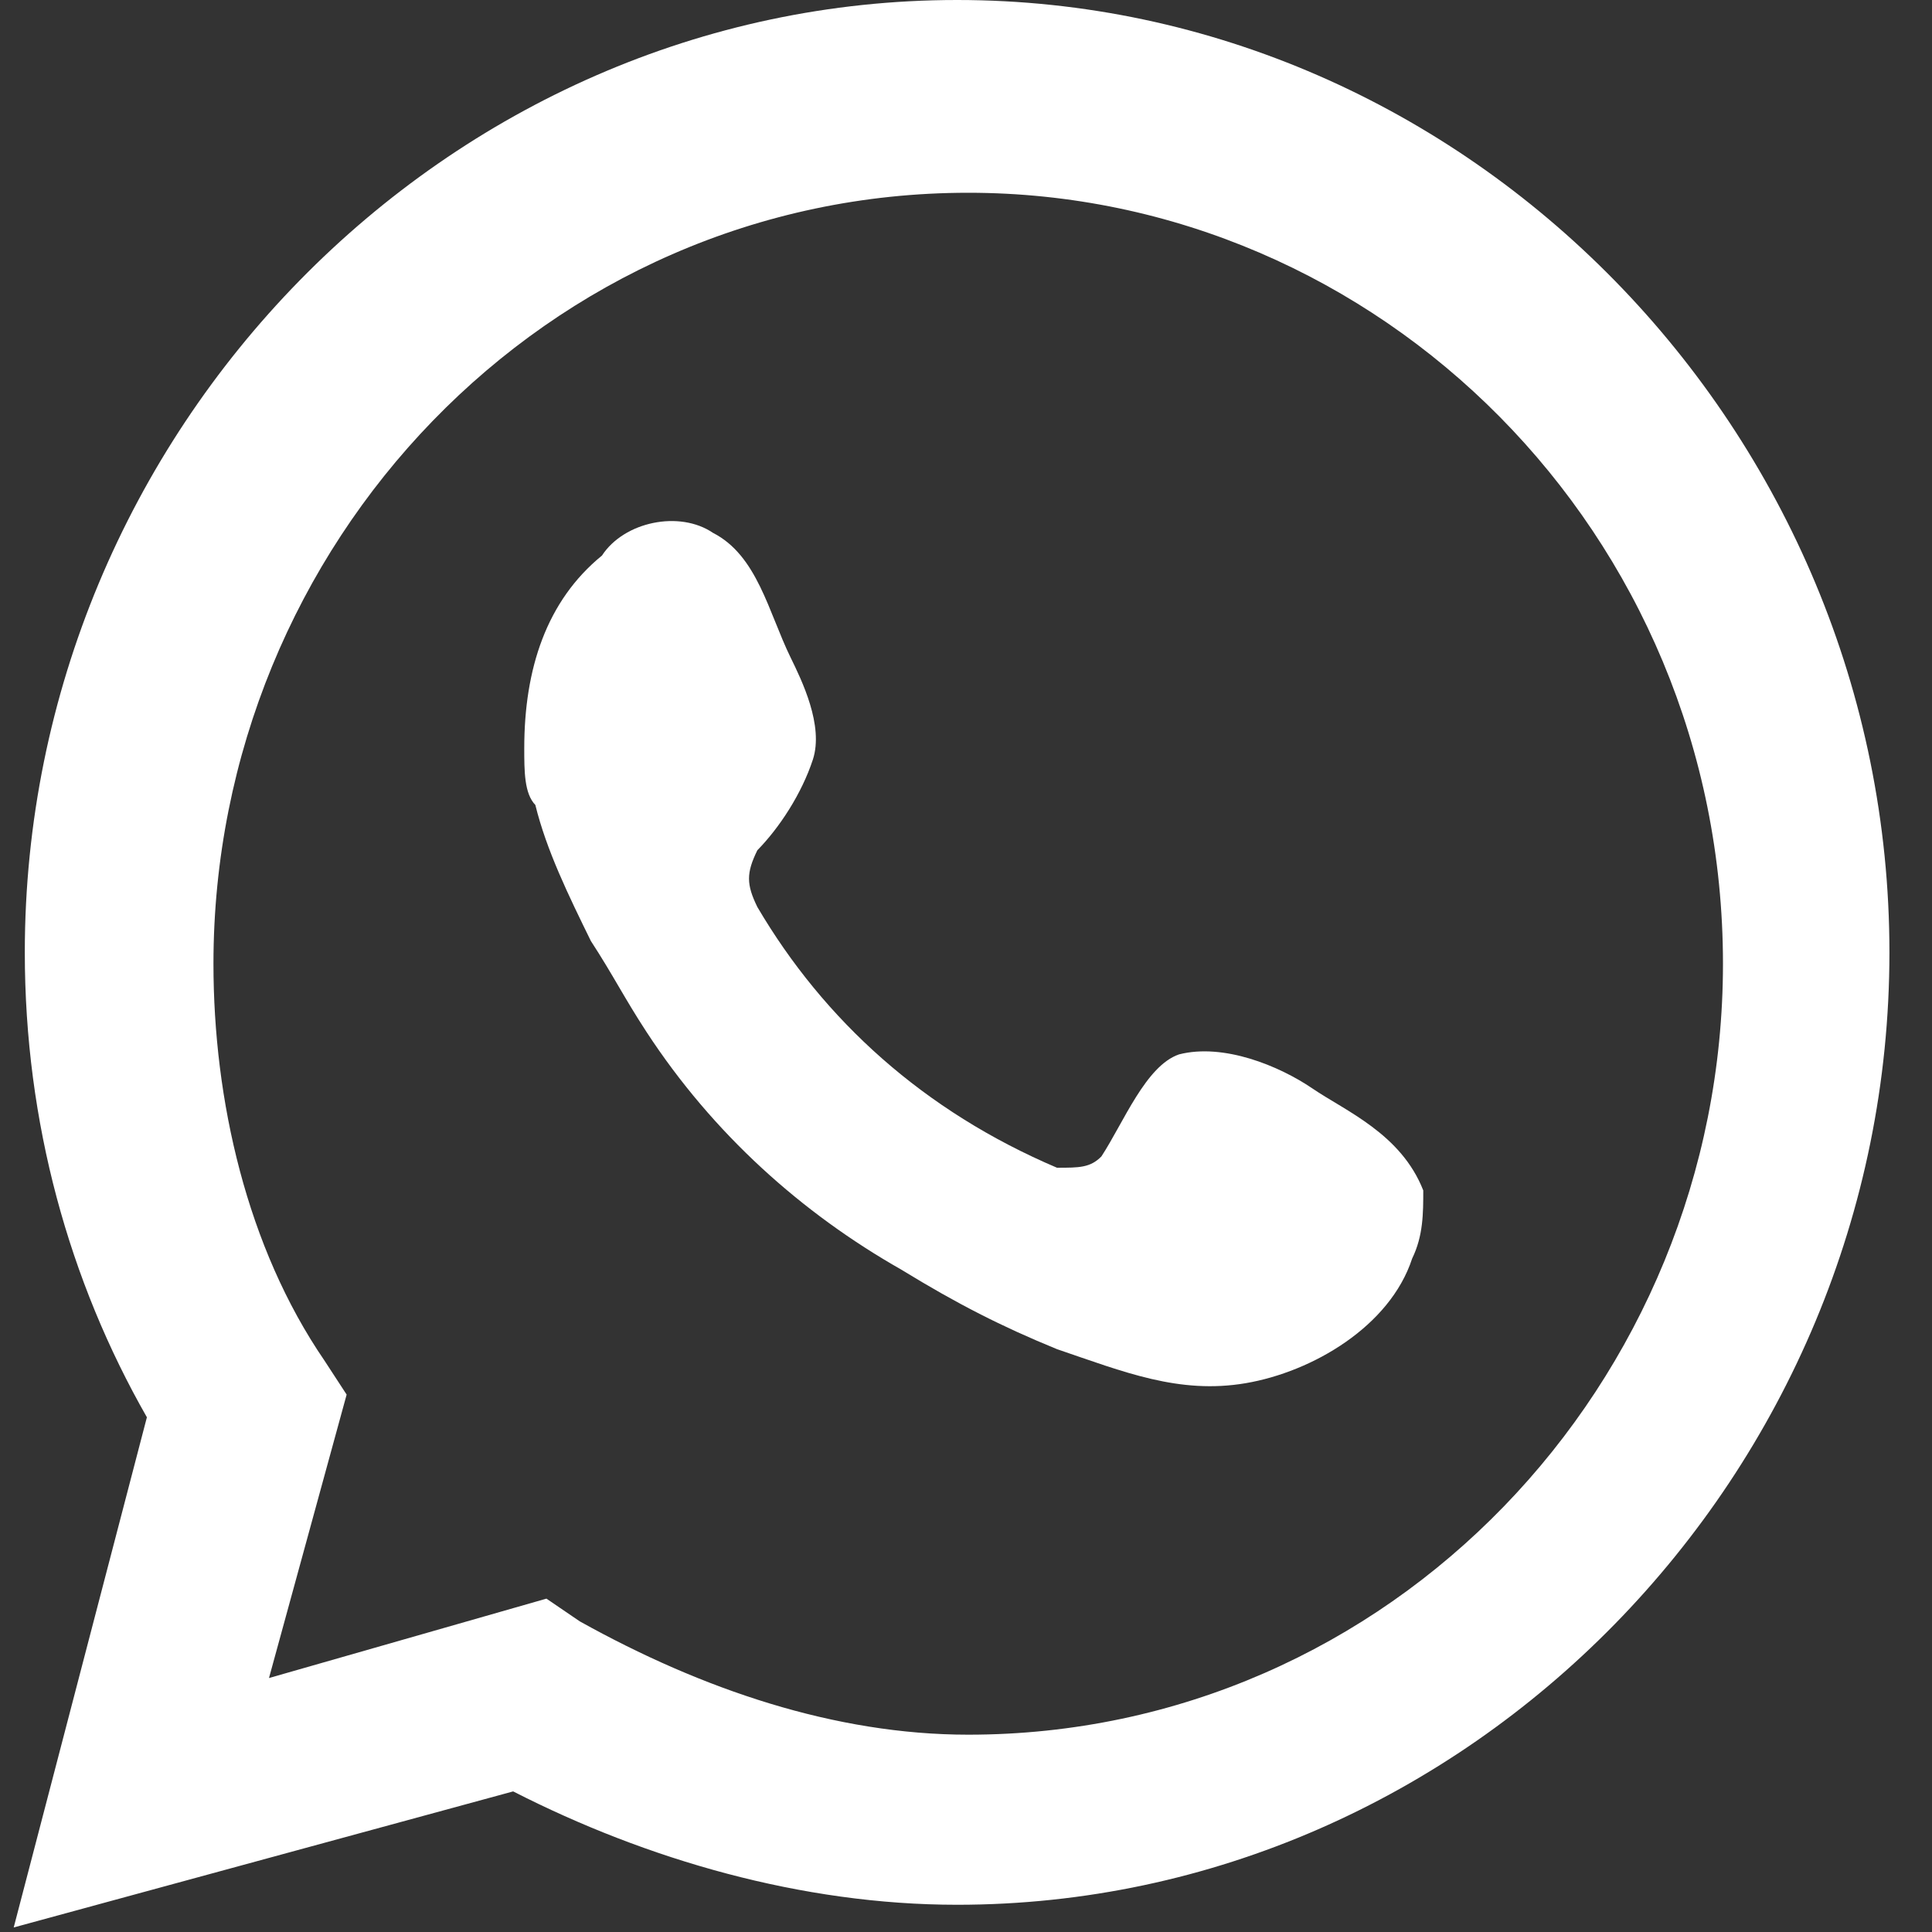
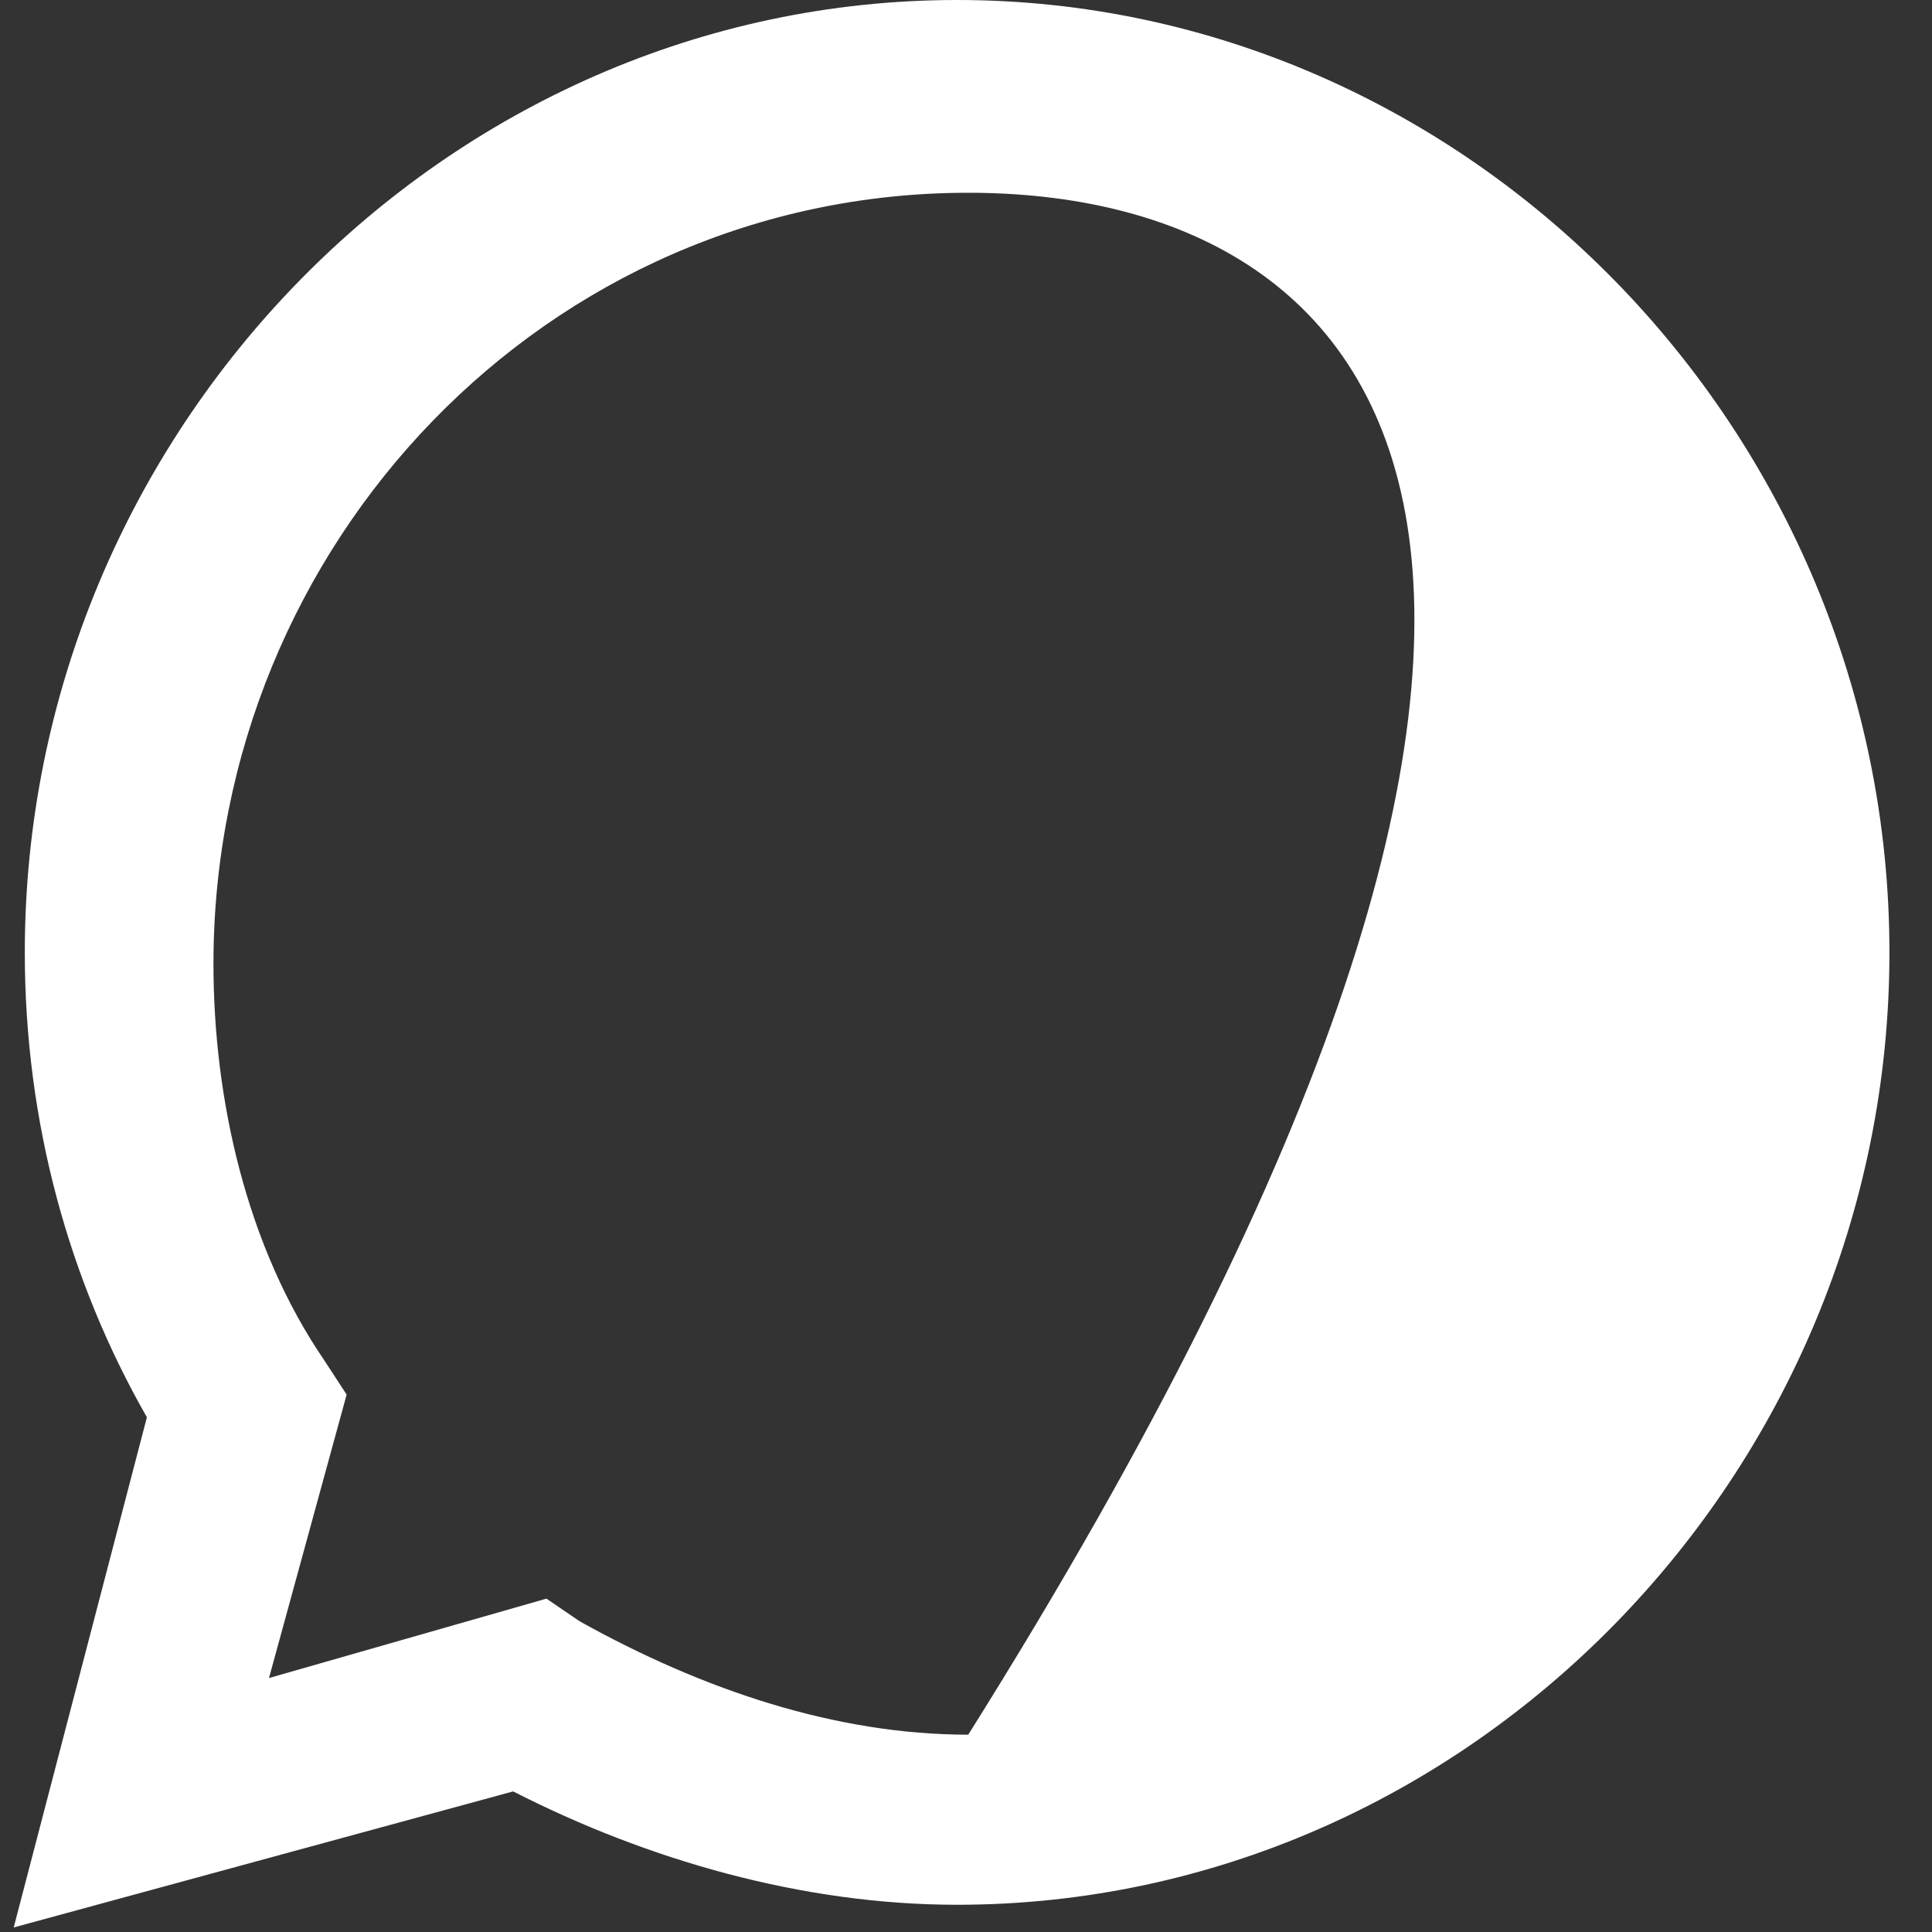
<svg xmlns="http://www.w3.org/2000/svg" width="31" height="31" viewBox="0 0 31 31" fill="none">
  <rect x="0" y="0" width="31" height="31" fill="#333333" stroke="none" />
-   <path d="M0.22 30.927L2.357 22.741C1.11 20.558 0.398 18.011 0.398 15.282C0.398 6.913 7.165 0 15.357 0C23.55 0 30.317 6.913 30.317 15.282C30.317 23.65 23.55 30.563 15.357 30.563C12.864 30.563 10.371 29.836 8.234 28.744L0.22 30.927ZM8.768 25.651L9.302 26.015C11.261 27.107 13.399 27.834 15.536 27.834C22.303 27.834 27.646 22.195 27.646 15.464C27.646 8.55 22.125 3.093 15.536 3.093C8.768 3.093 3.425 8.732 3.425 15.464C3.425 17.647 3.96 20.012 5.206 21.831L5.562 22.377L4.316 26.925L8.768 25.651Z" fill="white" />
-   <path fill-rule="evenodd" clip-rule="evenodd" d="M21.057 17.464C20.522 17.1 19.632 16.736 18.919 16.918C18.385 17.1 18.029 18.01 17.673 18.555C17.495 18.737 17.317 18.737 16.96 18.737C14.823 17.828 13.221 16.372 12.152 14.553C11.974 14.189 11.974 14.007 12.152 13.643C12.508 13.28 12.864 12.734 13.043 12.188C13.221 11.642 12.864 10.915 12.686 10.551C12.33 9.823 12.152 8.914 11.44 8.55C10.905 8.186 10.015 8.368 9.659 8.914C8.768 9.641 8.412 10.733 8.412 12.006C8.412 12.37 8.412 12.734 8.59 12.916C8.768 13.643 9.124 14.371 9.481 15.099C9.837 15.645 10.015 16.009 10.371 16.554C11.44 18.192 12.864 19.465 14.467 20.375C15.358 20.921 16.07 21.284 16.96 21.648C18.029 22.012 18.919 22.376 19.988 22.194C21.057 22.012 22.303 21.284 22.659 20.193C22.837 19.829 22.837 19.465 22.837 19.101C22.481 18.192 21.591 17.828 21.057 17.464Z" fill="white" />
+   <path d="M0.22 30.927L2.357 22.741C1.11 20.558 0.398 18.011 0.398 15.282C0.398 6.913 7.165 0 15.357 0C23.55 0 30.317 6.913 30.317 15.282C30.317 23.65 23.55 30.563 15.357 30.563C12.864 30.563 10.371 29.836 8.234 28.744L0.22 30.927ZM8.768 25.651L9.302 26.015C11.261 27.107 13.399 27.834 15.536 27.834C27.646 8.55 22.125 3.093 15.536 3.093C8.768 3.093 3.425 8.732 3.425 15.464C3.425 17.647 3.96 20.012 5.206 21.831L5.562 22.377L4.316 26.925L8.768 25.651Z" fill="white" />
</svg>